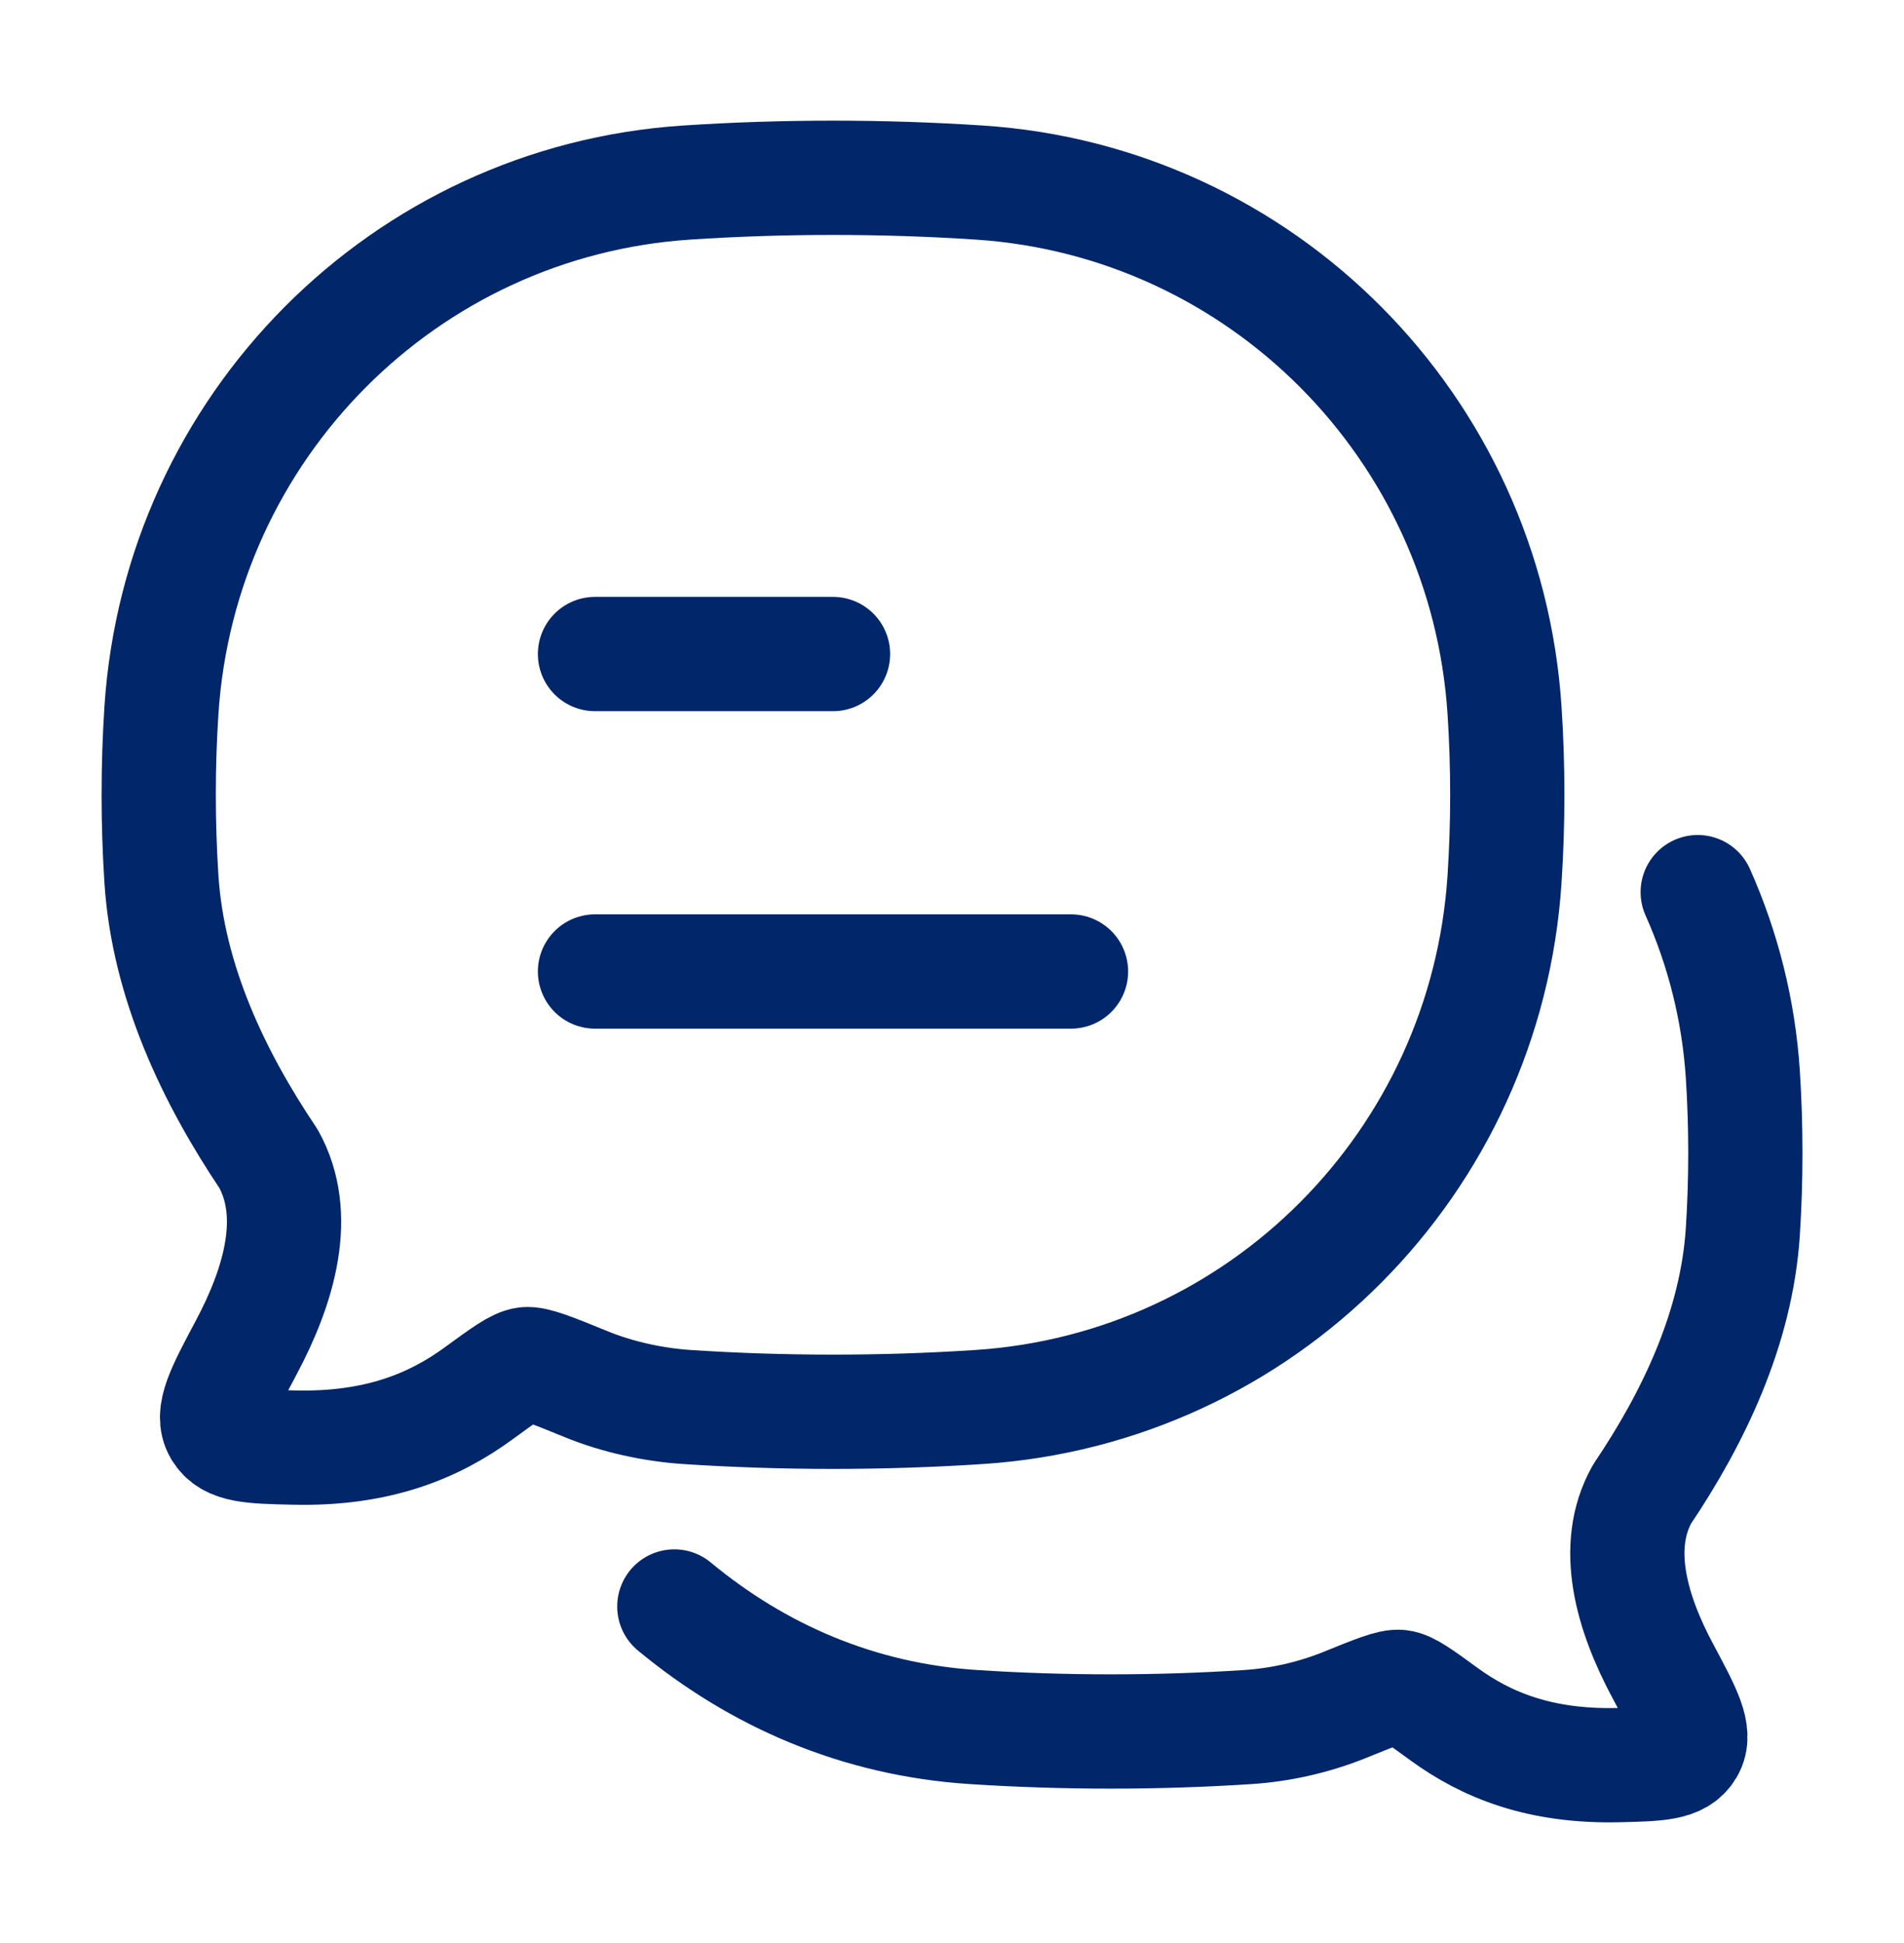
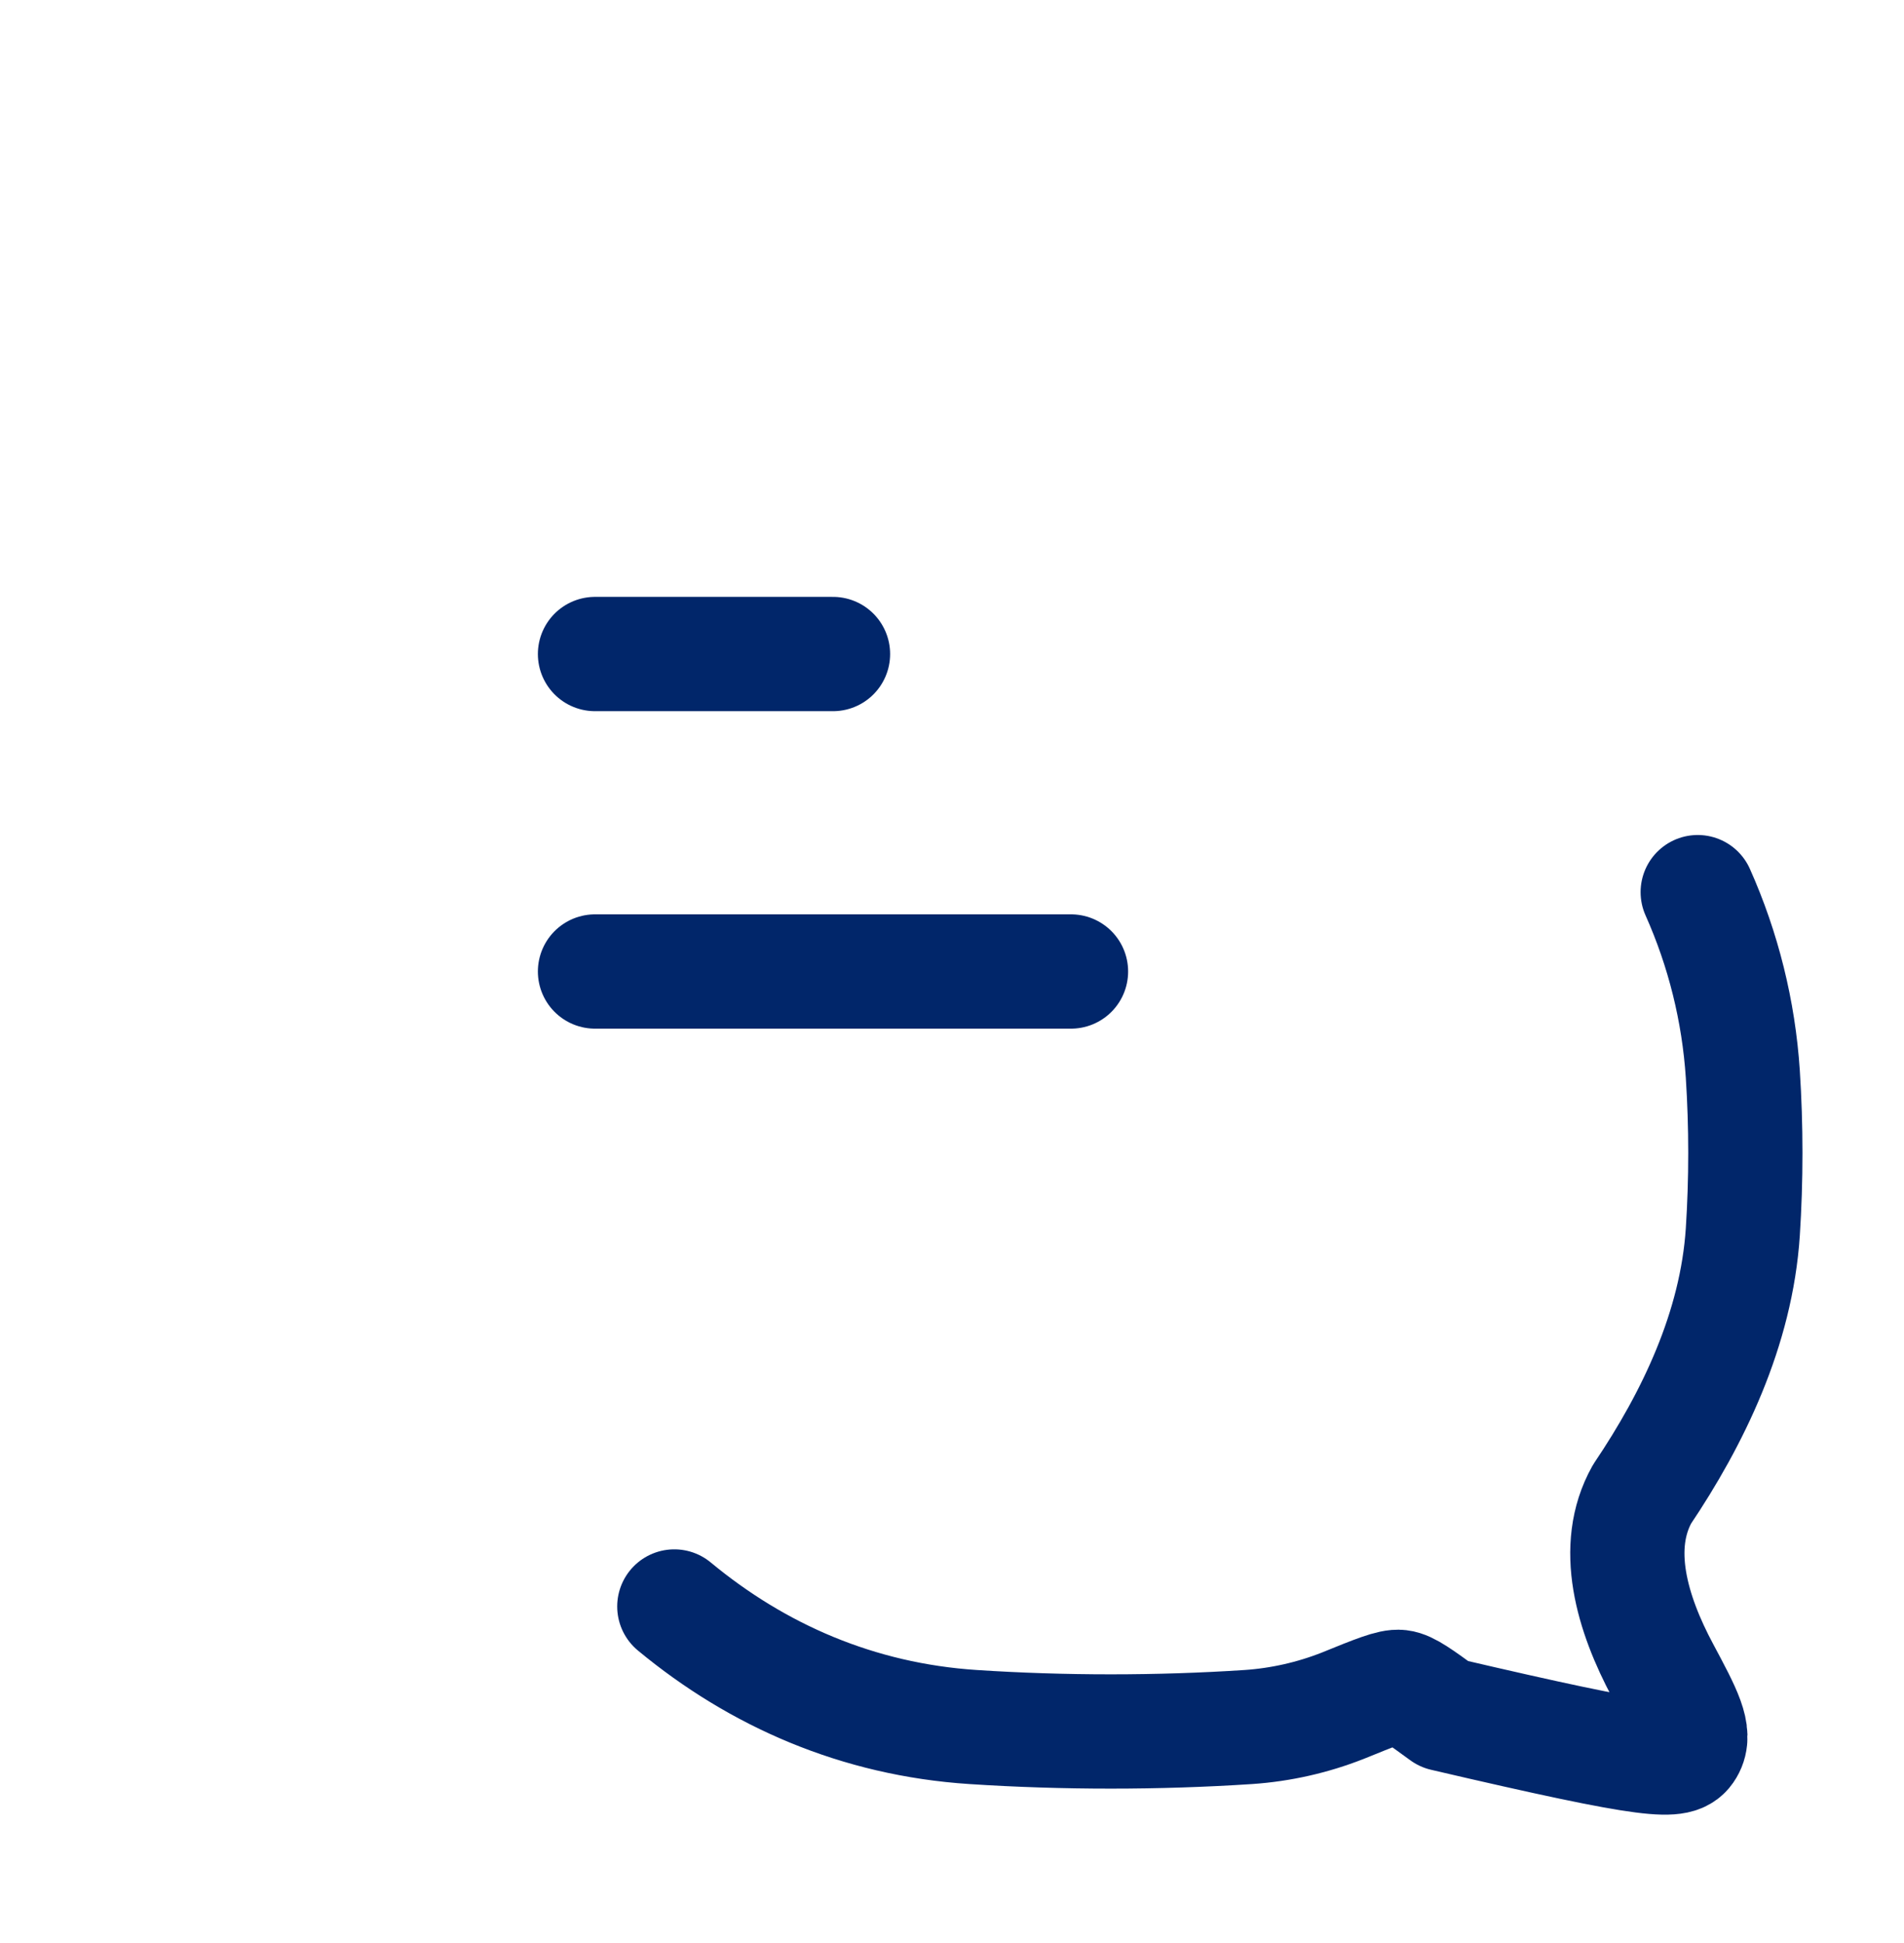
<svg xmlns="http://www.w3.org/2000/svg" width="50" height="51" viewBox="0 0 50 51" fill="none">
-   <path d="M15.625 25.5H28.125M15.625 17.167H21.875M17.708 42.167C19.896 43.979 22.531 45.133 25.55 45.331C27.927 45.487 30.41 45.487 32.785 45.331C33.634 45.273 34.469 45.084 35.26 44.773C36.115 44.425 36.54 44.252 36.758 44.279C36.975 44.304 37.29 44.533 37.919 44.992C39.029 45.8 40.427 46.379 42.502 46.331C43.55 46.306 44.075 46.292 44.308 45.898C44.544 45.502 44.252 44.956 43.667 43.862C42.854 42.346 42.342 40.61 43.121 39.219C44.46 37.231 45.6 34.879 45.767 32.337C45.856 30.973 45.856 29.558 45.767 28.192C45.658 26.543 45.257 24.926 44.583 23.417" stroke="#01266A" stroke-width="3" stroke-linecap="round" stroke-linejoin="round" />
-   <path d="M25.718 36.931C33.127 36.444 39.027 30.515 39.51 23.071C39.606 21.614 39.606 20.106 39.51 18.65C39.027 11.208 33.127 5.279 25.718 4.792C23.191 4.625 20.552 4.625 18.031 4.792C10.623 5.279 4.723 11.208 4.239 18.65C4.144 20.108 4.144 21.614 4.239 23.071C4.414 25.783 5.625 28.292 7.05 30.413C7.877 31.896 7.331 33.746 6.469 35.364C5.848 36.531 5.537 37.114 5.787 37.535C6.037 37.956 6.594 37.971 7.708 37.996C9.91 38.05 11.396 37.431 12.575 36.569C13.243 36.081 13.579 35.837 13.81 35.808C14.039 35.781 14.493 35.965 15.4 36.335C16.216 36.669 17.162 36.873 18.031 36.931C20.552 37.098 23.191 37.098 25.718 36.931Z" stroke="#01266A" stroke-width="3" stroke-linecap="round" stroke-linejoin="round" />
+   <path d="M15.625 25.5H28.125M15.625 17.167H21.875M17.708 42.167C19.896 43.979 22.531 45.133 25.55 45.331C27.927 45.487 30.41 45.487 32.785 45.331C33.634 45.273 34.469 45.084 35.26 44.773C36.115 44.425 36.54 44.252 36.758 44.279C36.975 44.304 37.29 44.533 37.919 44.992C43.55 46.306 44.075 46.292 44.308 45.898C44.544 45.502 44.252 44.956 43.667 43.862C42.854 42.346 42.342 40.61 43.121 39.219C44.46 37.231 45.6 34.879 45.767 32.337C45.856 30.973 45.856 29.558 45.767 28.192C45.658 26.543 45.257 24.926 44.583 23.417" stroke="#01266A" stroke-width="3" stroke-linecap="round" stroke-linejoin="round" />
</svg>